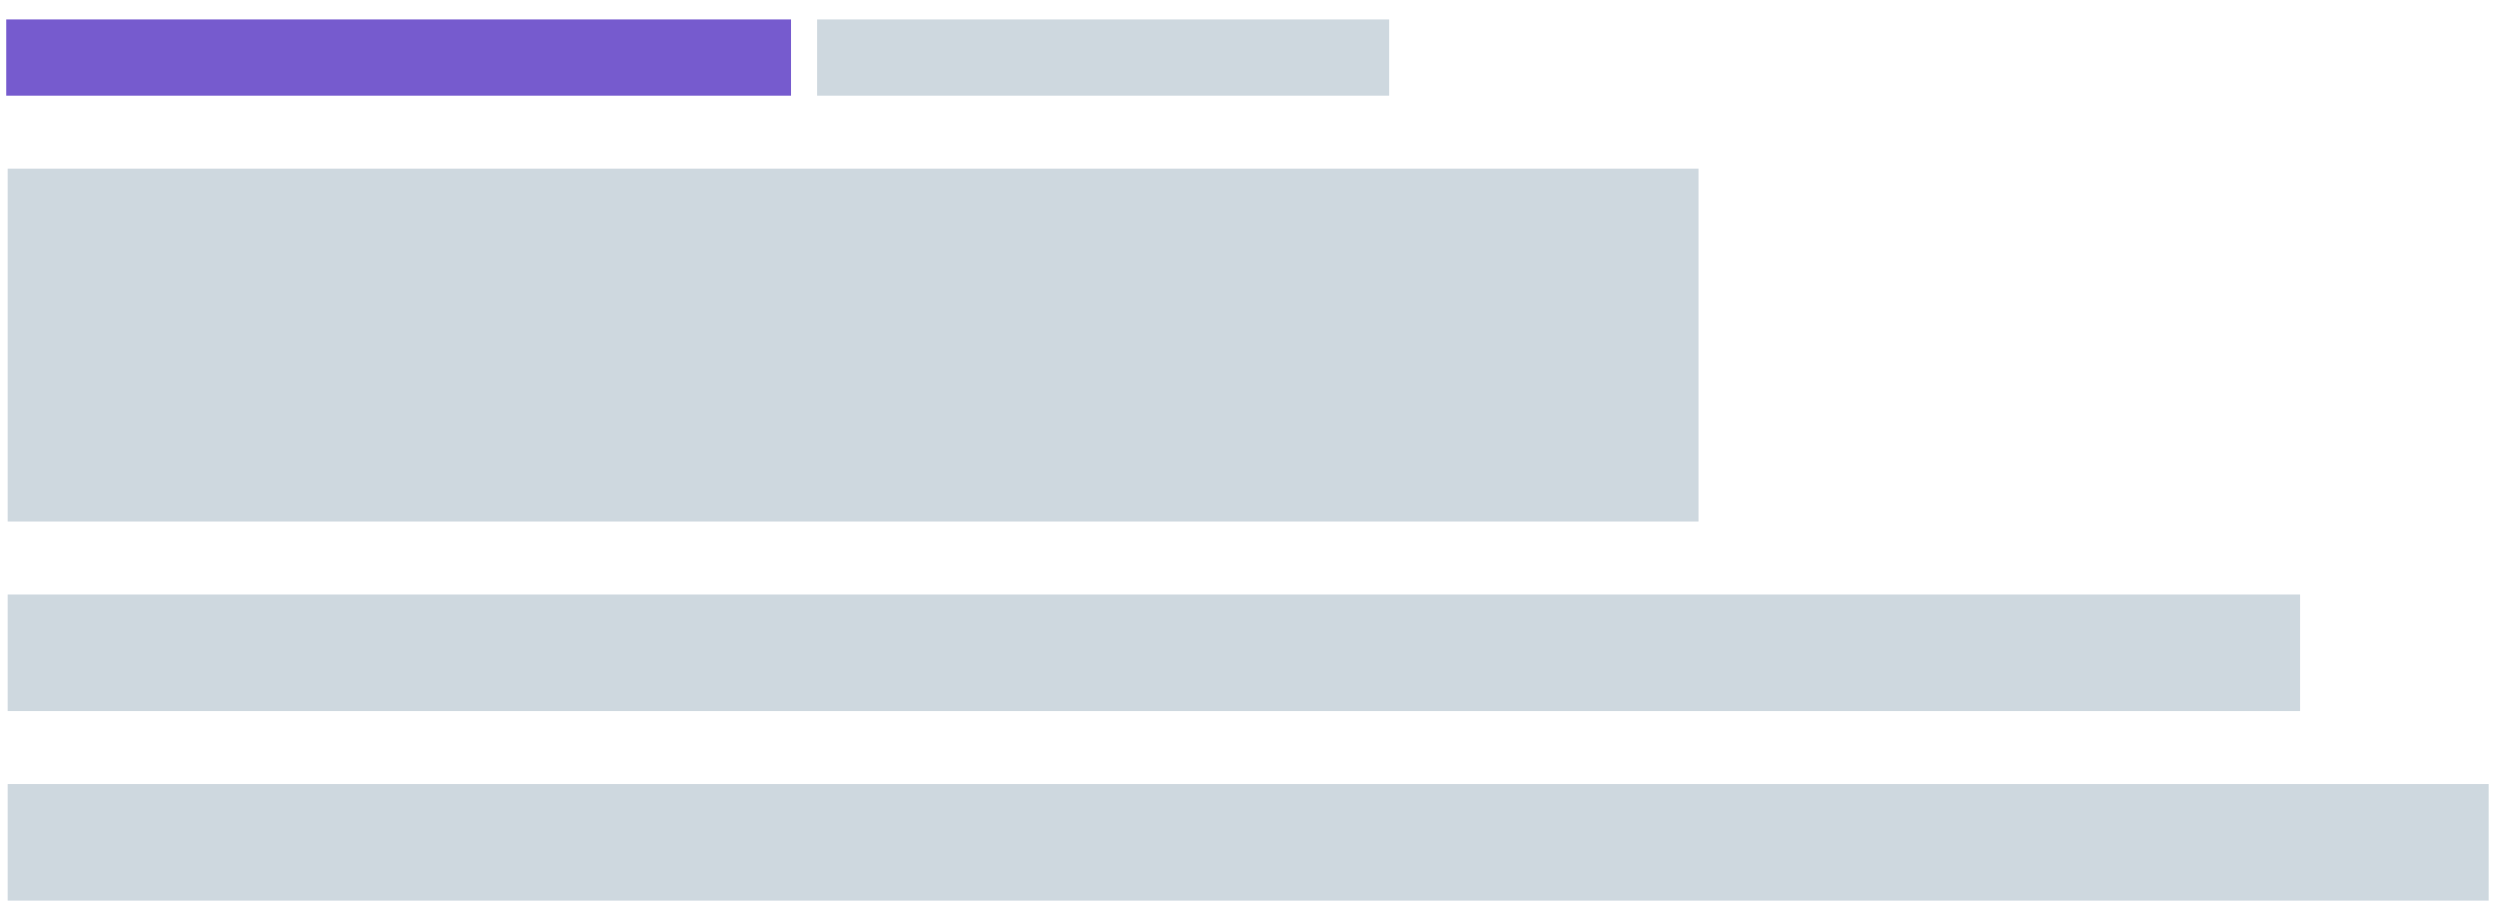
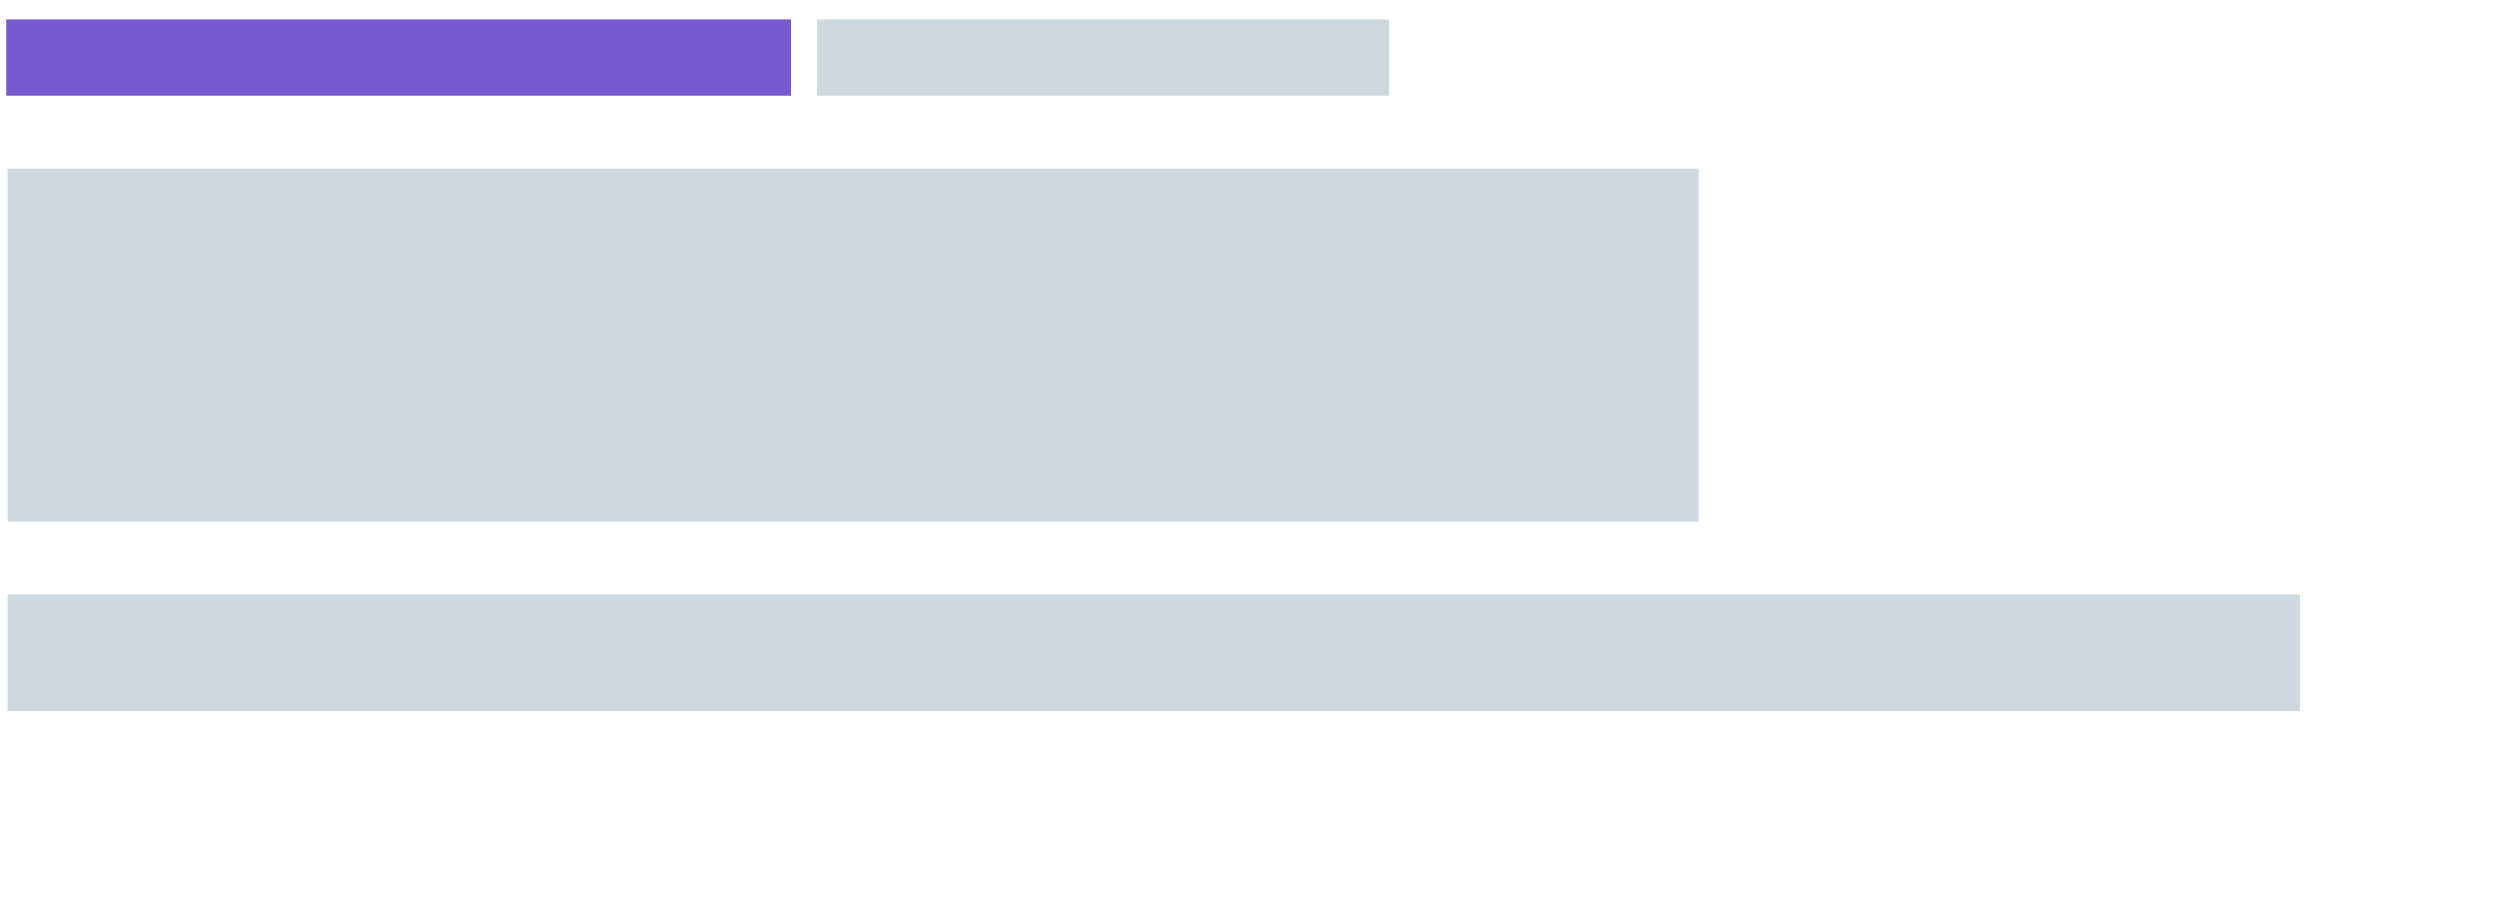
<svg xmlns="http://www.w3.org/2000/svg" width="83" height="30" viewBox="0 0 83 30" fill="none">
  <rect x="0.255" y="5.599" width="56.137" height="11.716" fill="#CED8DF" />
  <rect x="0.207" y="0.645" width="26.055" height="2.532" fill="#765BCE" />
  <rect x="27.128" y="0.645" width="18.992" height="2.532" fill="#CED8DF" />
  <rect x="0.255" y="19.737" width="76.108" height="3.87" fill="#CED8DF" />
-   <rect x="0.255" y="26.03" width="82.369" height="3.87" fill="#CED8DF" />
</svg>